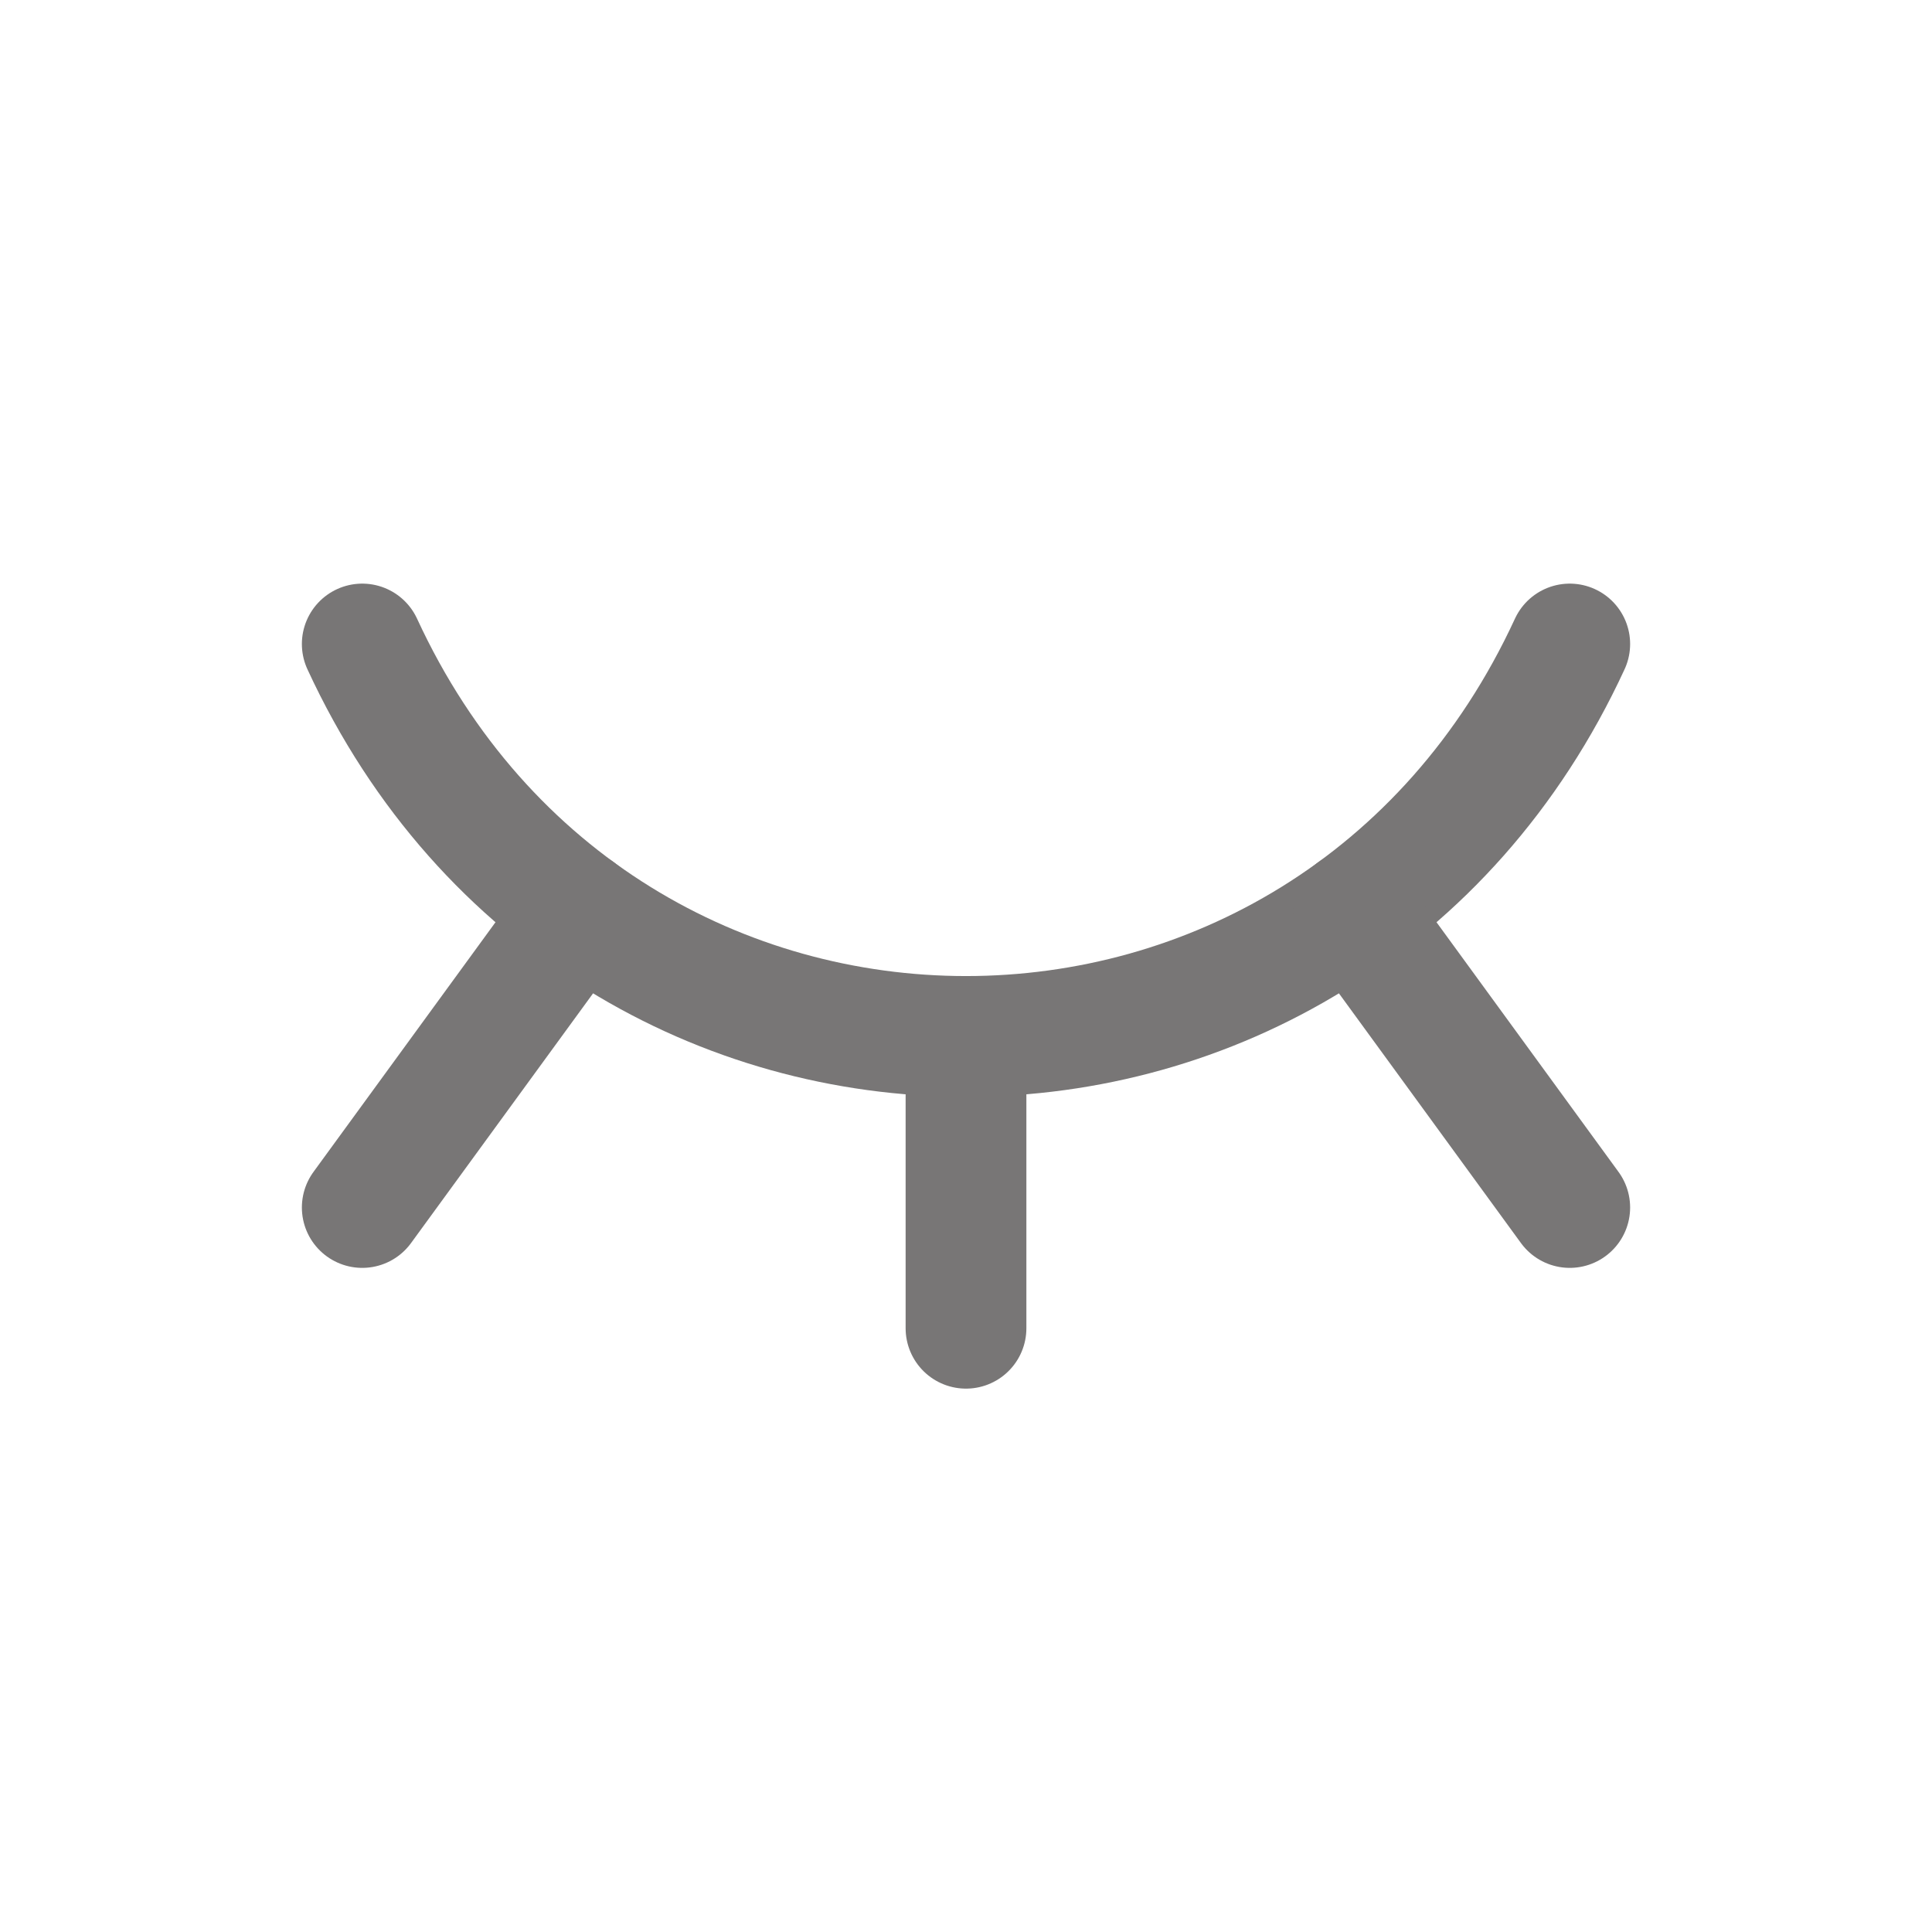
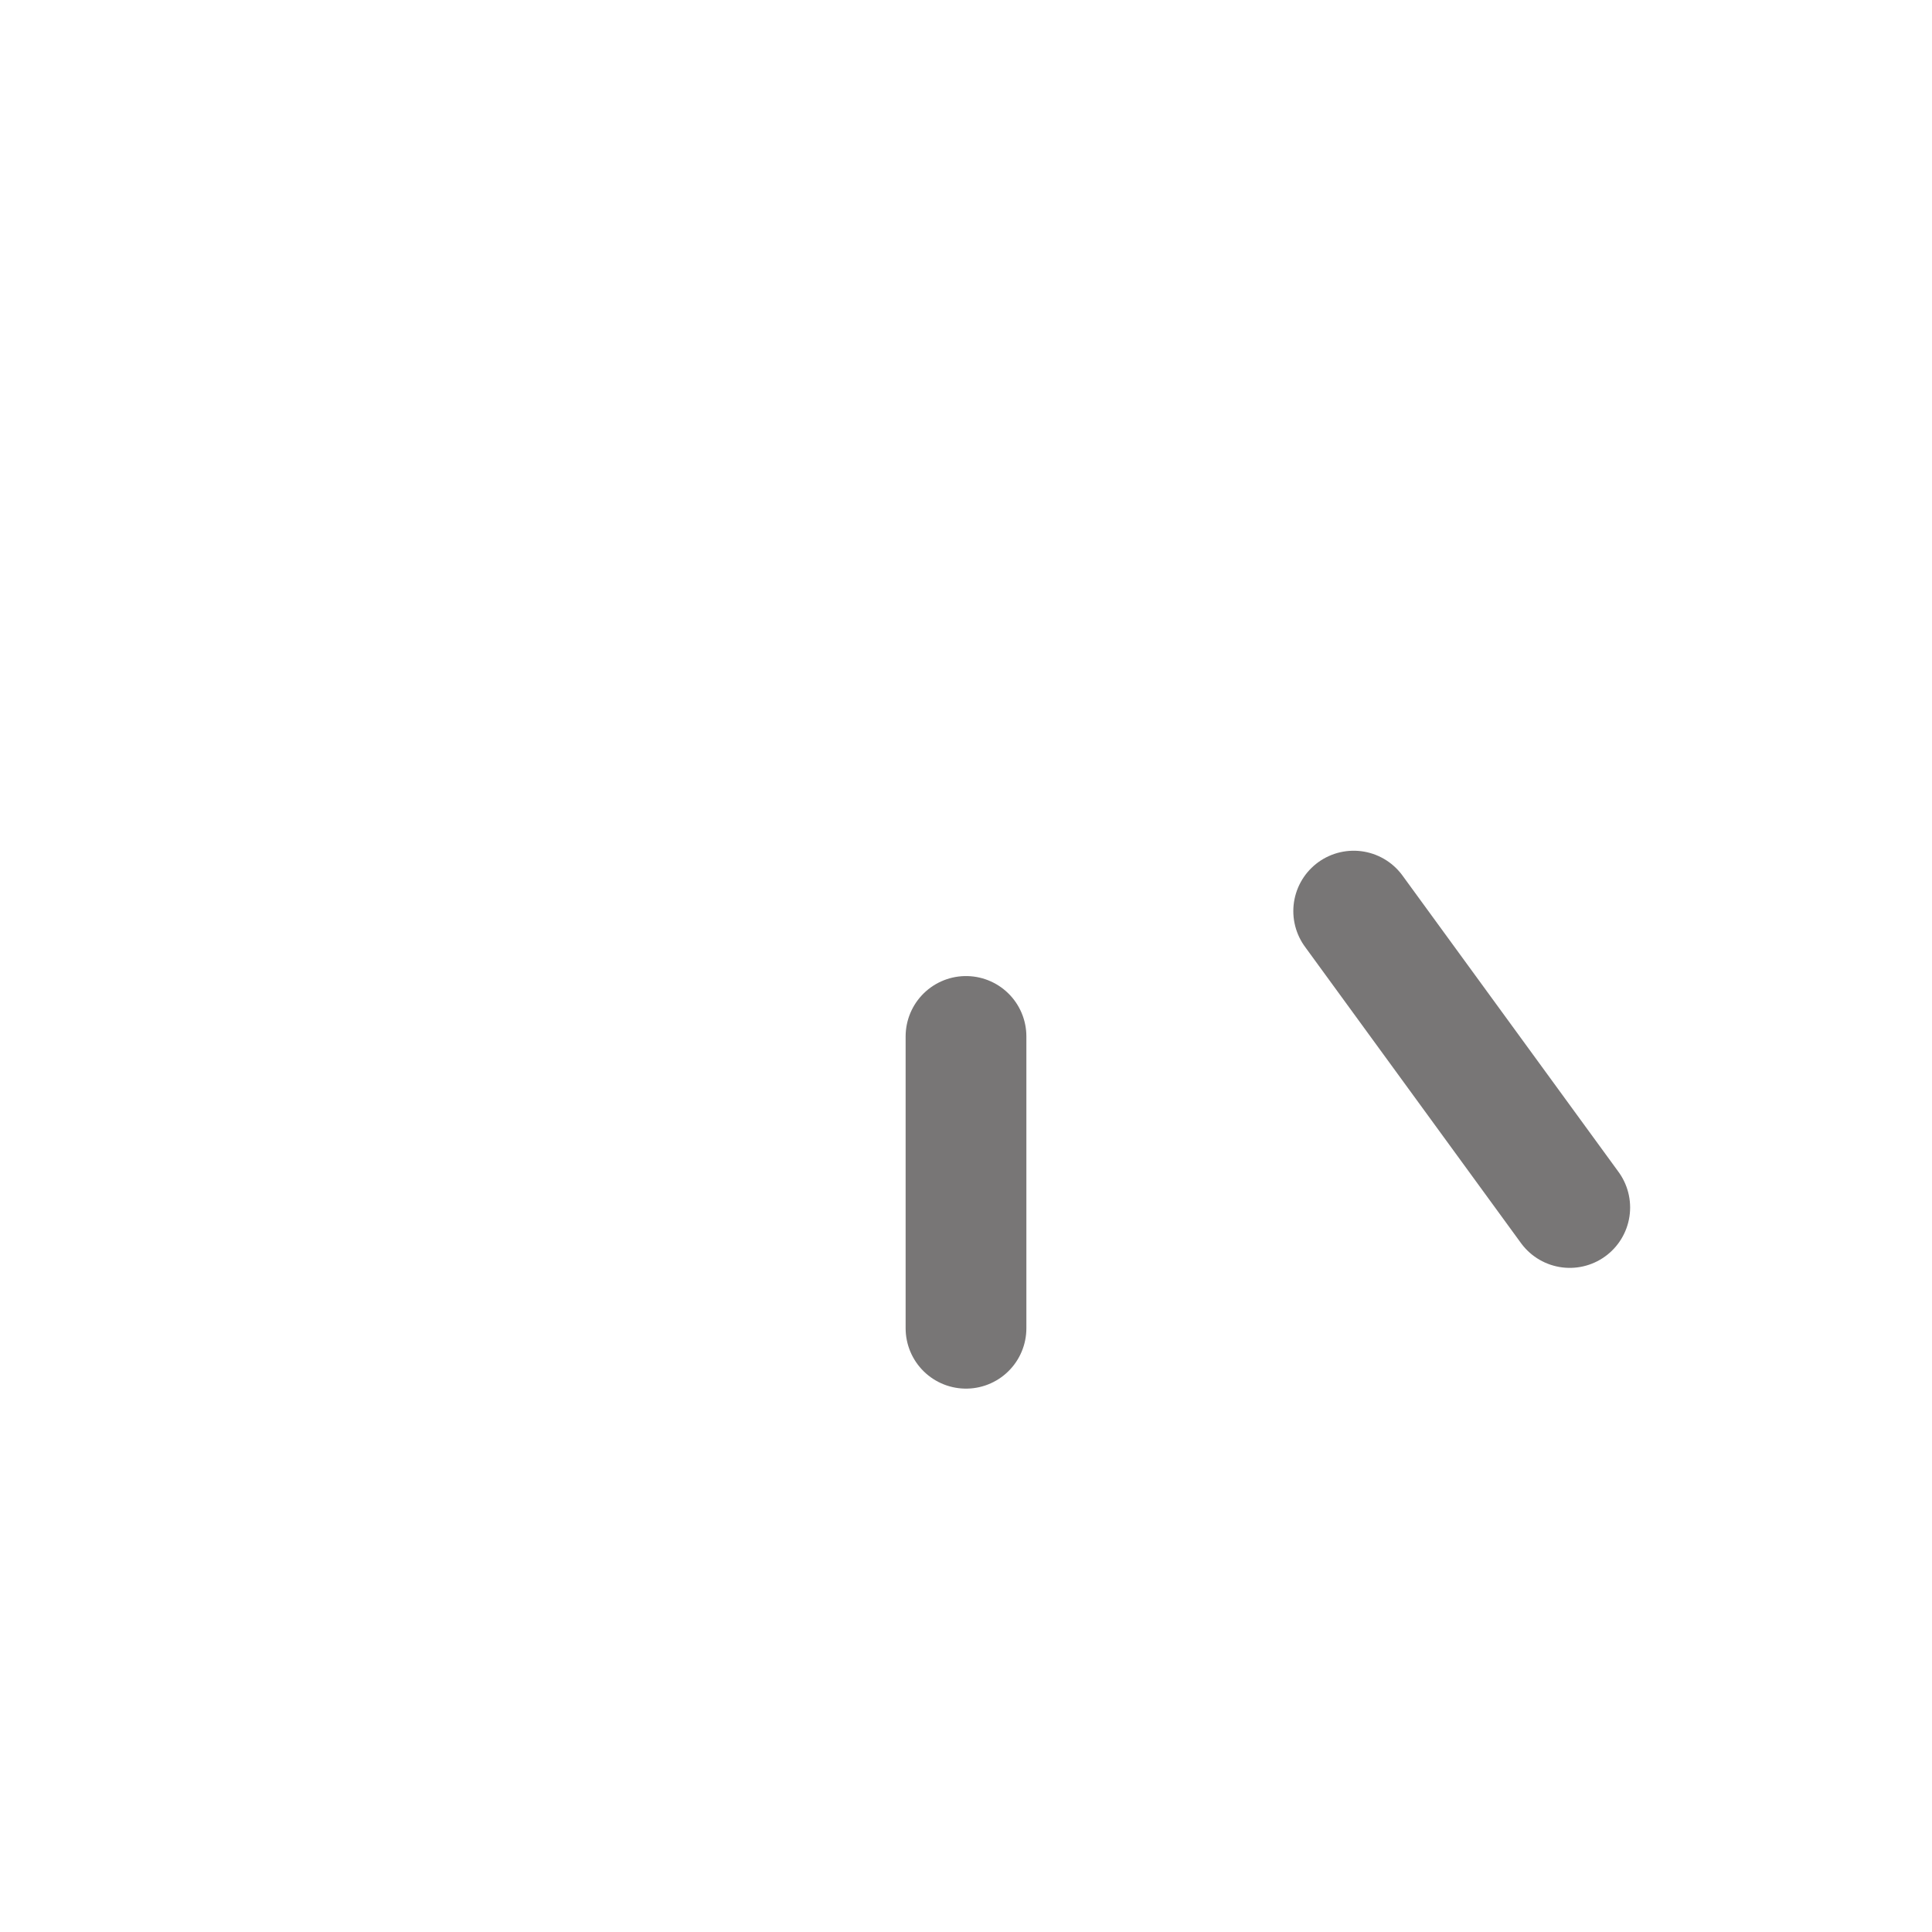
<svg xmlns="http://www.w3.org/2000/svg" width="24" height="24" viewBox="0 0 24 24" fill="none">
-   <path d="M4.5 8C7.5 14.5 16.5 14.5 19.5 8" stroke="#787676" stroke-width="1.5" stroke-linecap="round" stroke-linejoin="round" />
  <path d="M16.816 11.318L19.5 15" stroke="#787676" stroke-width="1.5" stroke-linecap="round" stroke-linejoin="round" />
  <path d="M12 12.875V16.5" stroke="#787676" stroke-width="1.5" stroke-linecap="round" stroke-linejoin="round" />
-   <path d="M7.184 11.318L4.5 15" stroke="#787676" stroke-width="1.5" stroke-linecap="round" stroke-linejoin="round" />
</svg>